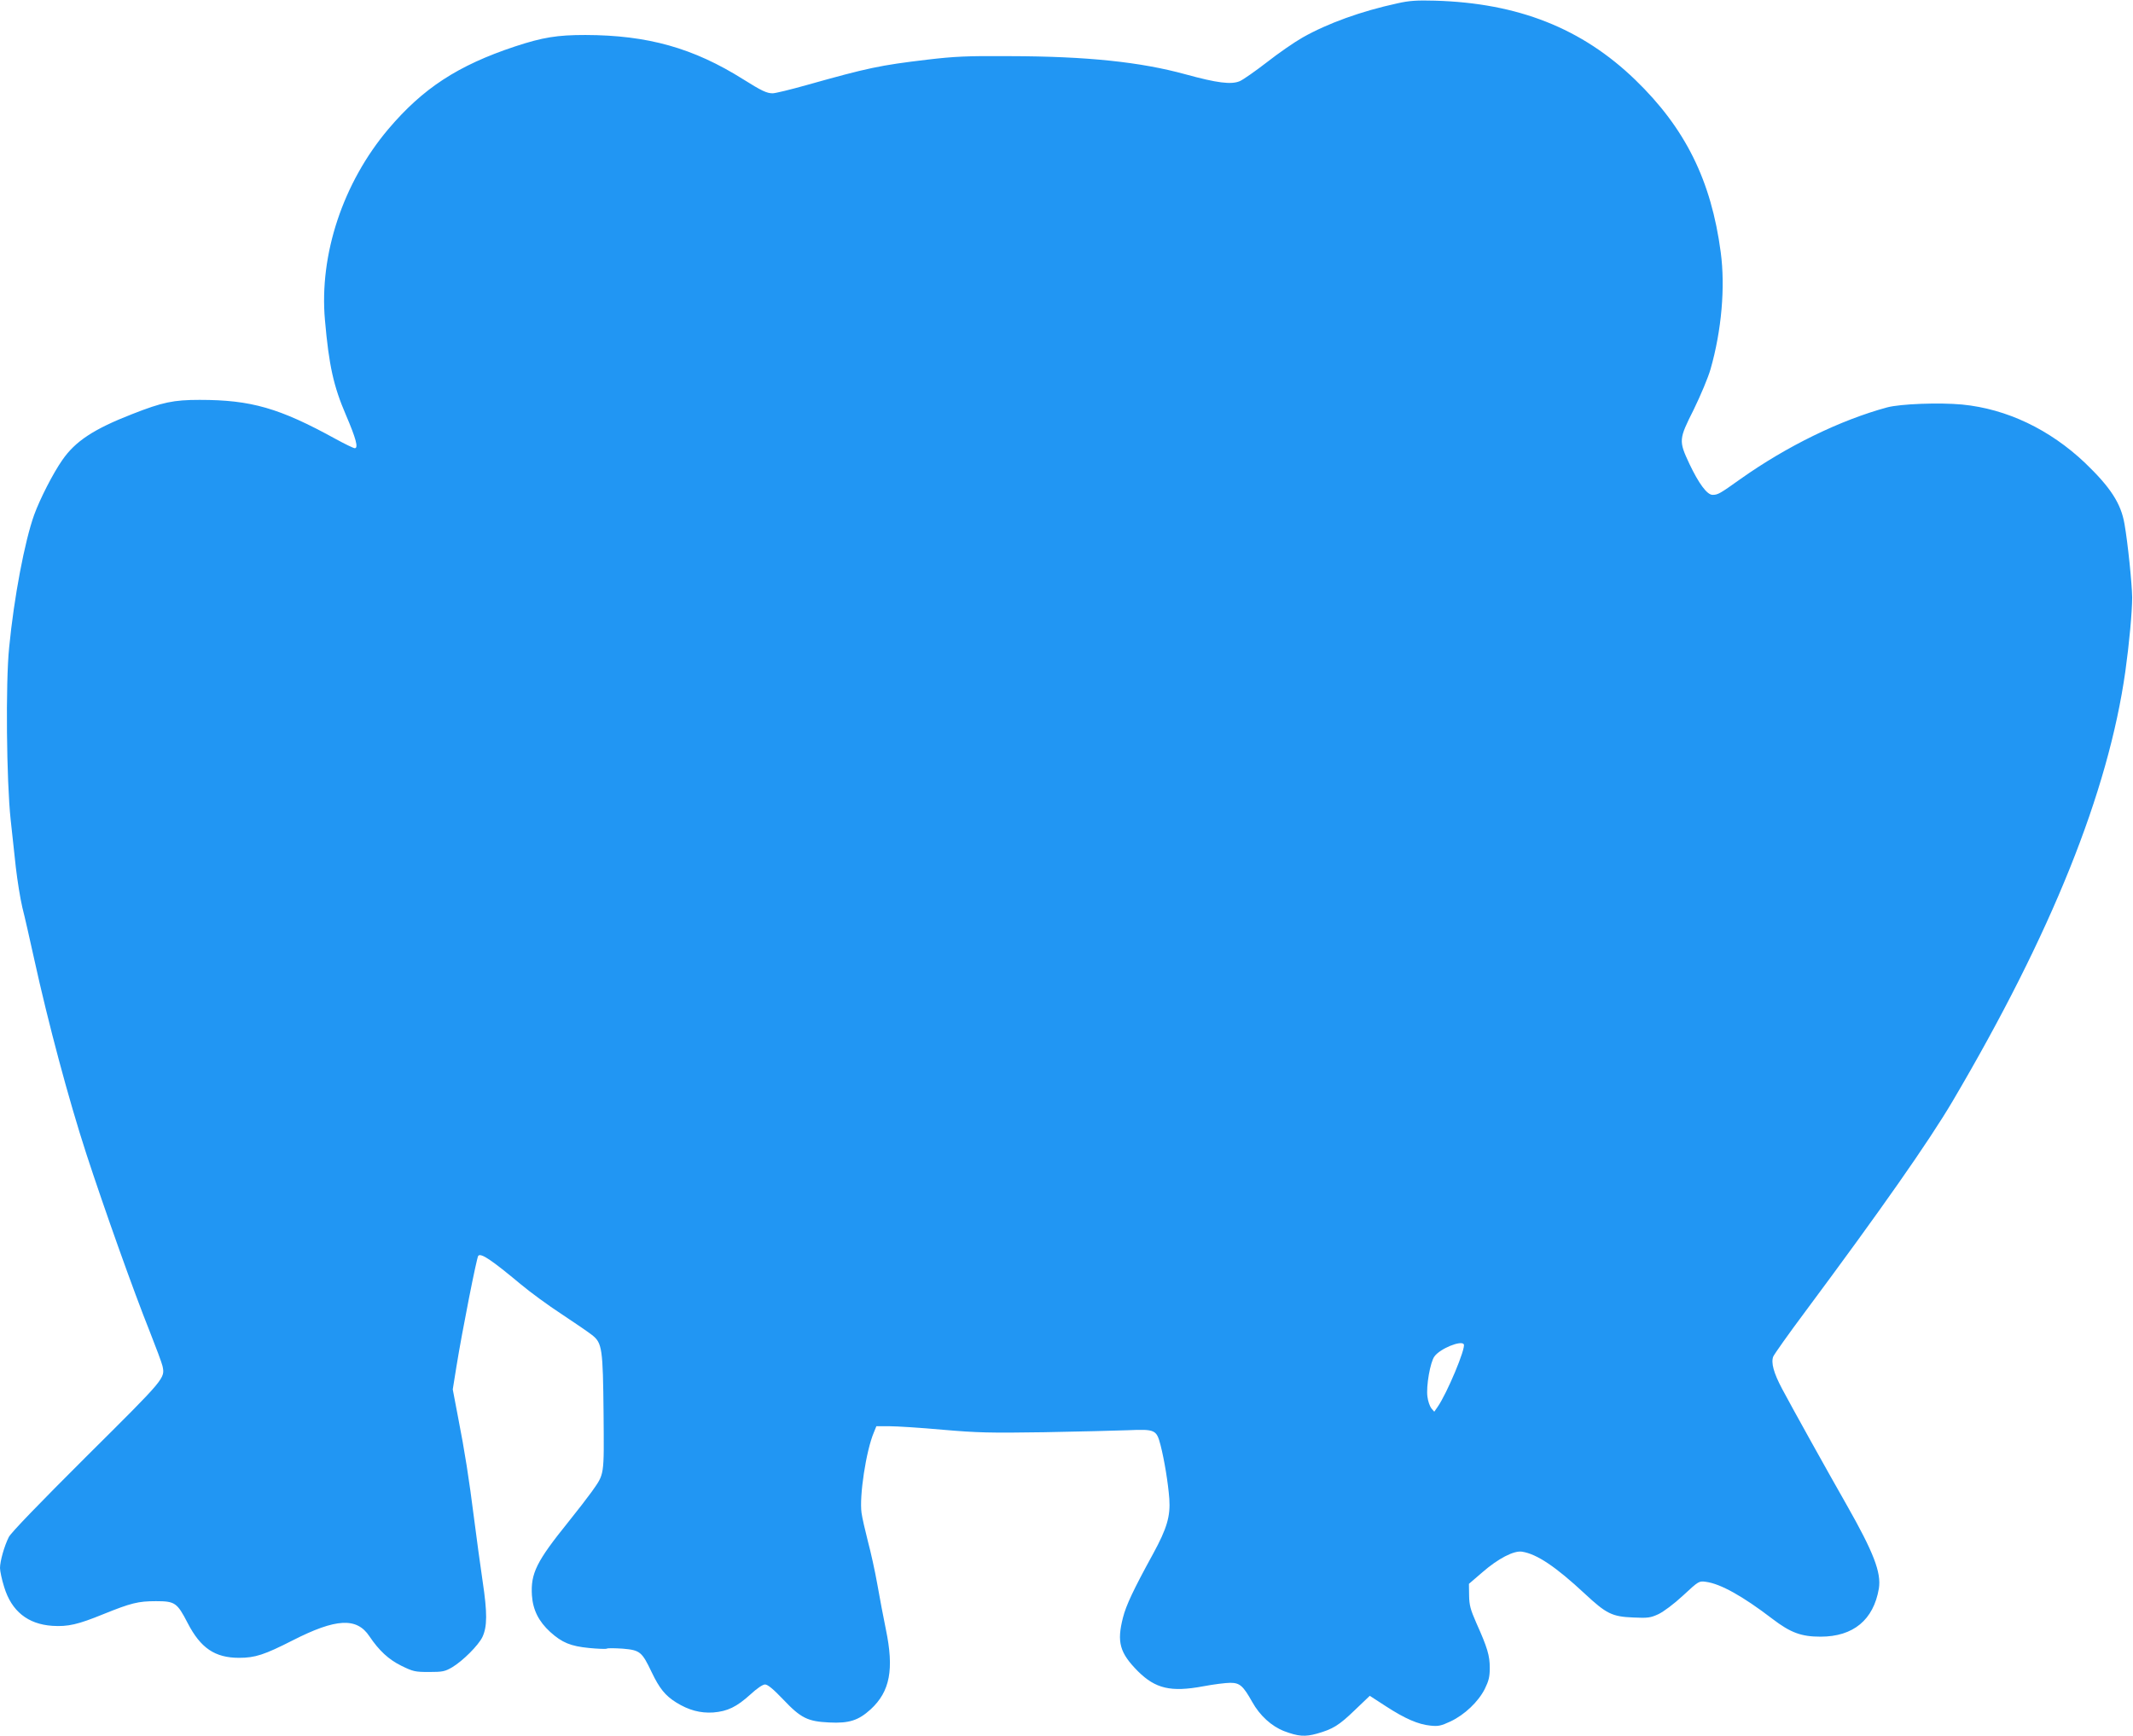
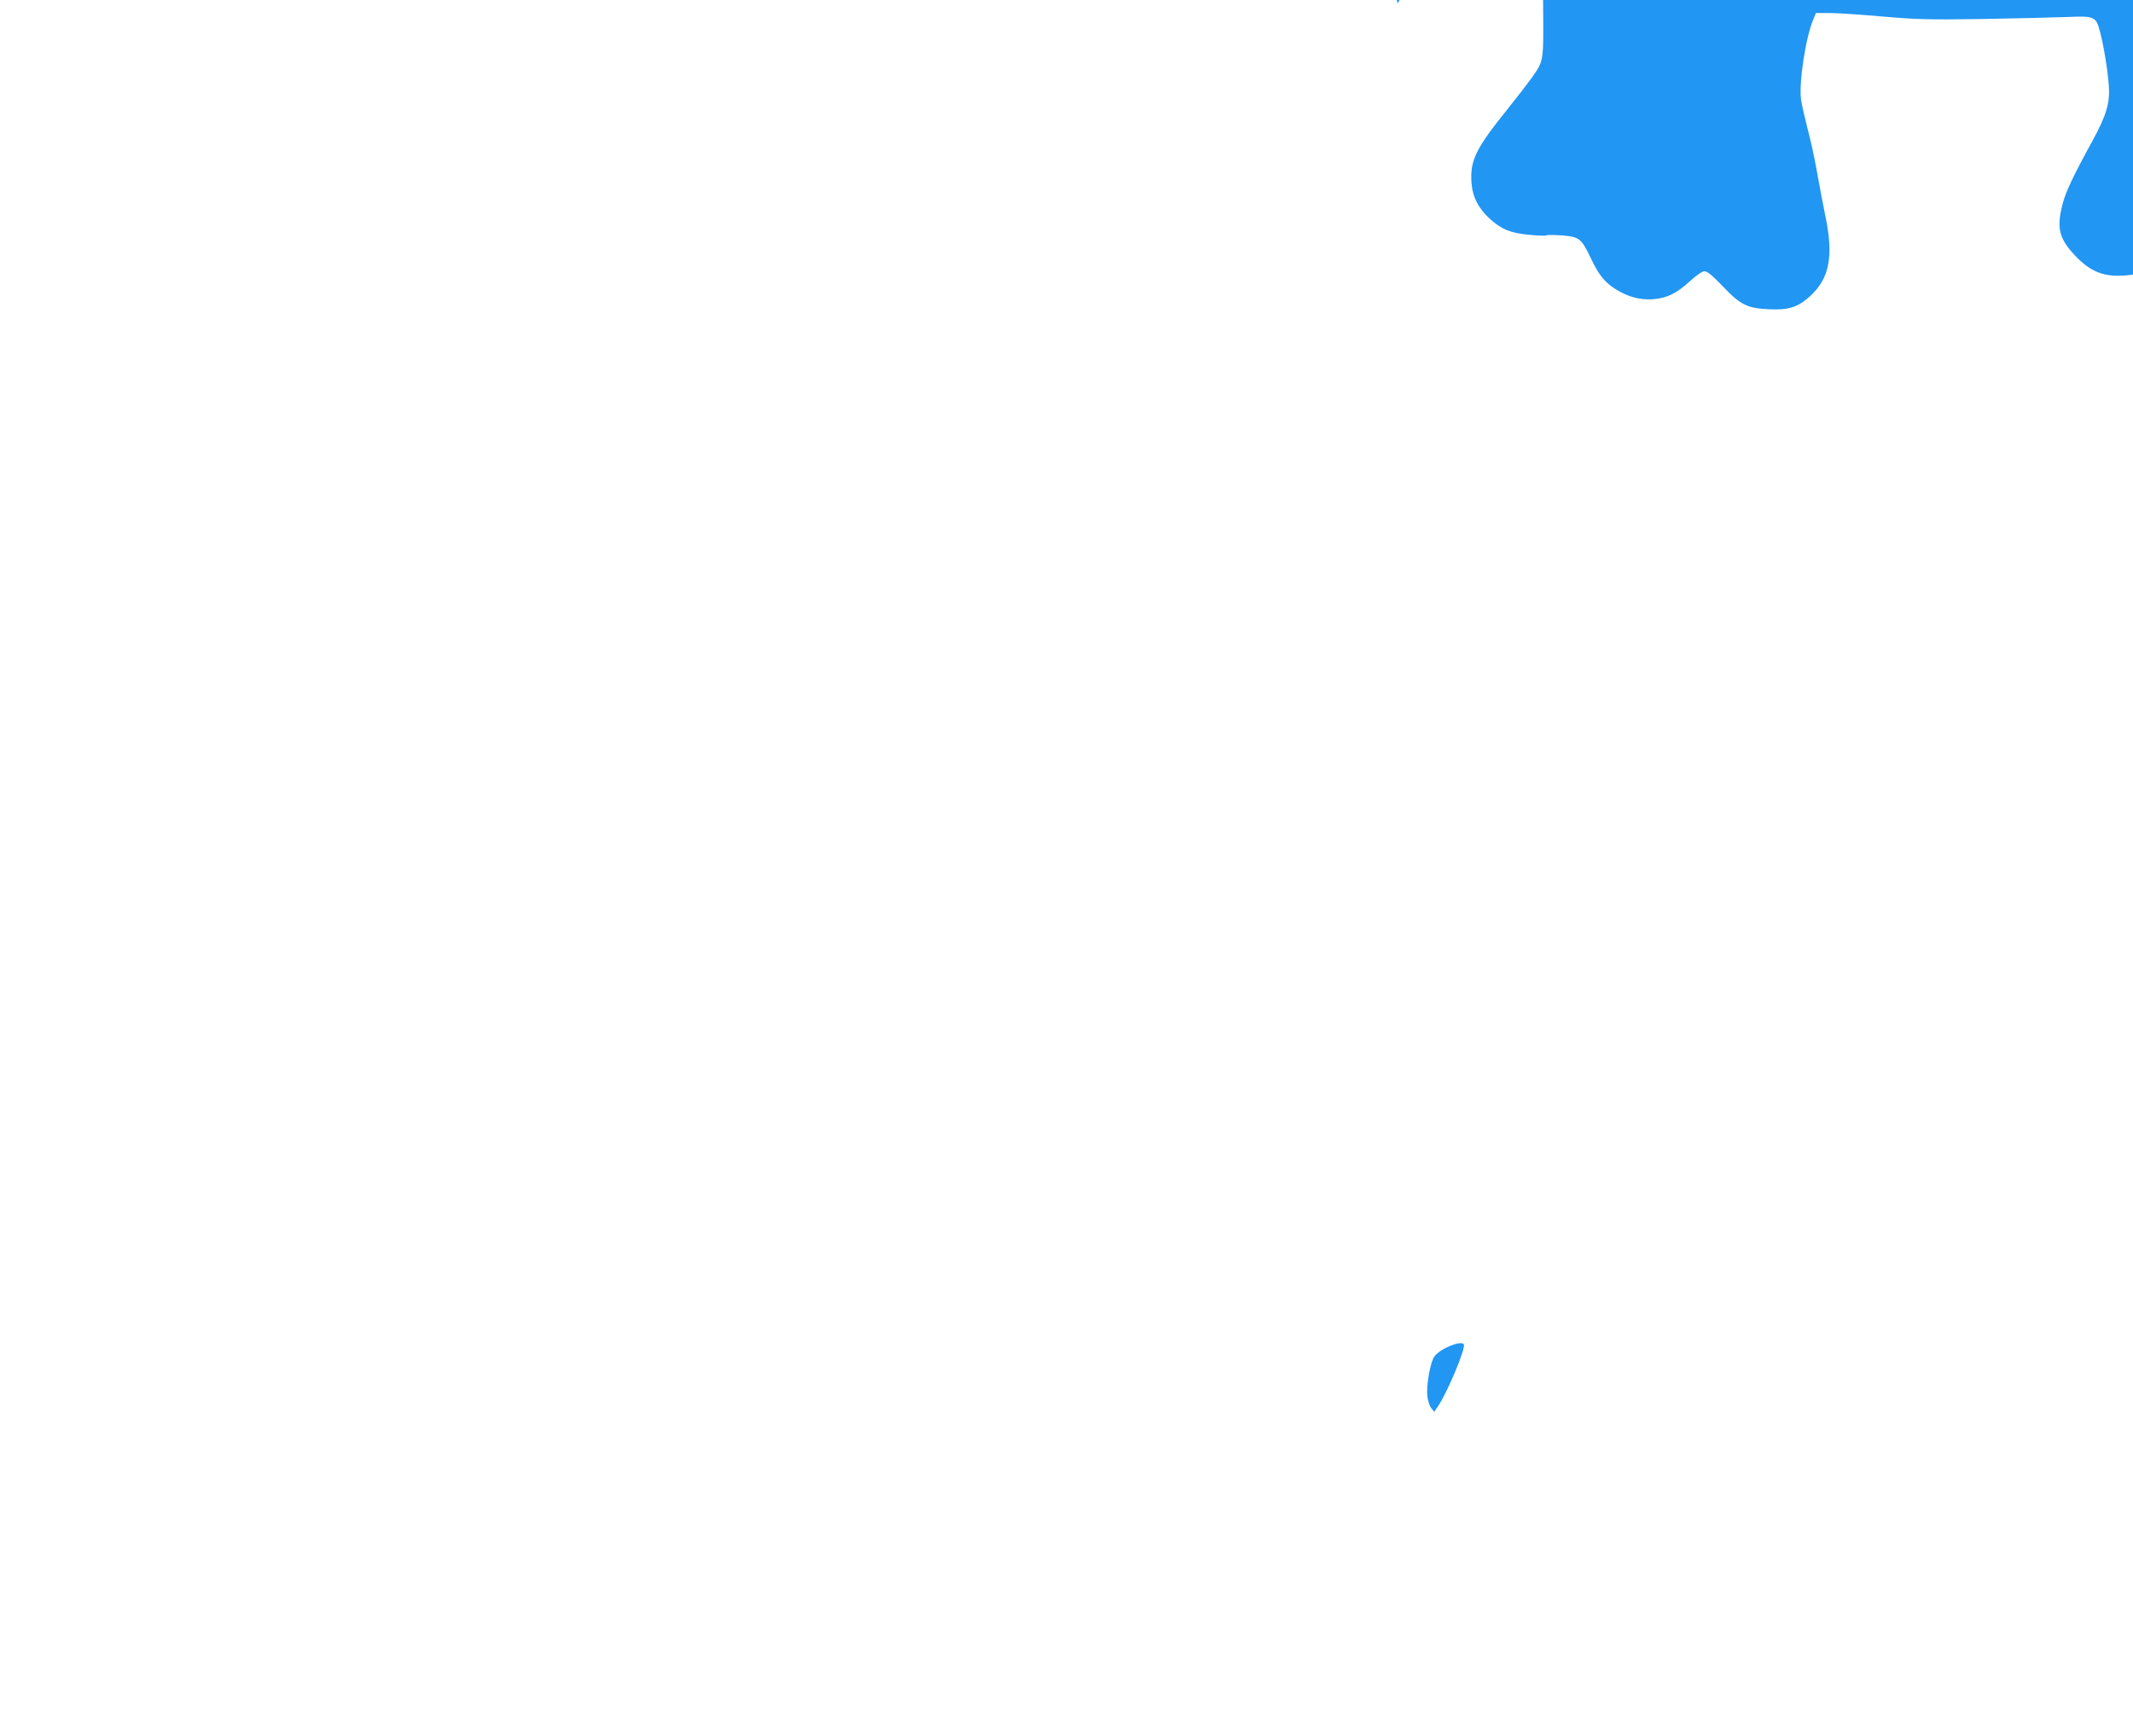
<svg xmlns="http://www.w3.org/2000/svg" version="1.0" width="1280pt" height="1042pt" viewBox="0 0 1280 1042" preserveAspectRatio="xMidYMid meet">
  <g transform="translate(0,1042) scale(0.1,-0.1)" fill="#2196f3" stroke="none">
-     <path d="M8386 10400 c-217 -47 -419 -120 -569 -205 -48 -27 -145 -94 -215 -149 -70 -54 -143 -105 -162 -113 -51 -22 -137 -11 -326 41 -270 74 -589 108 -1054 109 -260 2 -333 -2 -495 -21 -286 -34 -356 -49 -726 -153 -96 -27 -187 -49 -202 -49 -36 0 -67 15 -177 84 -299 188 -573 265 -947 266 -170 0 -256 -14 -423 -69 -343 -114 -552 -251 -759 -495 -273 -323 -416 -754 -381 -1147 24 -274 52 -398 126 -570 60 -140 76 -199 53 -199 -8 0 -59 25 -114 55 -338 186 -508 235 -817 235 -157 0 -223 -14 -404 -85 -231 -90 -342 -163 -420 -276 -56 -80 -134 -233 -169 -329 -57 -159 -121 -496 -150 -795 -22 -213 -16 -804 9 -1035 9 -80 23 -208 31 -286 9 -77 26 -185 39 -240 14 -54 45 -192 70 -305 86 -392 208 -848 314 -1174 107 -328 285 -828 380 -1065 38 -96 73 -190 77 -208 16 -75 19 -71 -455 -542 -281 -280 -455 -460 -467 -485 -27 -53 -53 -145 -53 -186 0 -18 11 -70 25 -114 44 -145 142 -223 289 -233 94 -6 154 8 306 70 166 67 209 78 316 78 114 0 127 -9 190 -131 78 -151 164 -209 309 -209 96 0 151 18 322 105 259 132 384 139 460 24 58 -86 115 -139 192 -177 70 -34 81 -37 165 -37 82 0 96 3 139 28 64 38 158 132 182 182 29 62 30 144 1 336 -14 95 -37 264 -51 374 -31 243 -55 399 -97 613 l-31 163 22 137 c34 211 122 656 131 665 16 18 80 -25 255 -171 55 -46 165 -127 245 -179 80 -53 162 -109 182 -125 62 -48 66 -81 70 -473 3 -380 6 -358 -71 -468 -23 -32 -86 -114 -140 -181 -192 -238 -227 -309 -219 -441 6 -88 41 -157 110 -220 71 -64 122 -85 233 -96 52 -5 100 -7 106 -4 5 4 49 3 96 0 104 -9 115 -18 174 -142 46 -96 81 -140 147 -181 74 -46 144 -65 222 -60 86 7 140 33 223 108 40 37 74 60 88 60 16 0 49 -27 109 -90 106 -112 147 -132 276 -138 120 -6 175 12 249 79 116 107 141 240 91 480 -14 68 -37 189 -51 269 -14 80 -40 197 -57 260 -16 63 -34 140 -38 170 -14 100 27 372 74 483 l15 37 79 0 c43 0 186 -9 318 -21 209 -18 285 -20 609 -15 204 4 430 9 503 12 164 7 172 3 196 -88 23 -89 46 -229 53 -324 7 -104 -14 -177 -97 -329 -119 -217 -162 -309 -181 -383 -38 -148 -20 -212 90 -323 105 -104 197 -126 391 -90 63 12 136 21 163 21 57 0 77 -18 131 -114 46 -83 117 -147 192 -176 85 -32 125 -35 197 -15 95 27 132 49 228 142 l89 85 97 -63 c114 -74 194 -109 268 -116 46 -5 63 -1 119 25 85 40 167 118 206 195 24 49 30 73 30 127 0 73 -14 121 -81 270 -35 80 -42 106 -43 164 l-1 70 79 68 c96 84 191 133 240 125 89 -14 202 -90 376 -252 130 -121 164 -138 292 -143 86 -4 102 -2 150 20 31 15 92 60 148 112 94 87 95 88 138 82 87 -12 219 -85 398 -222 110 -84 174 -107 289 -107 197 0 318 101 350 289 15 96 -31 216 -194 503 -113 198 -332 592 -387 696 -50 94 -67 156 -53 193 6 14 92 136 193 271 453 609 740 1019 883 1261 593 1006 934 1853 1037 2580 23 164 41 357 41 445 -1 80 -26 327 -46 440 -21 124 -85 221 -237 367 -212 201 -470 324 -737 350 -139 13 -371 4 -450 -17 -281 -76 -603 -233 -882 -431 -122 -87 -134 -94 -166 -94 -33 0 -83 68 -139 186 -65 139 -64 147 26 326 41 84 87 193 101 243 66 231 89 492 61 701 -57 430 -212 744 -513 1035 -320 309 -703 461 -1203 475 -107 3 -154 0 -224 -16z m398 -8048 c14 -22 -101 -296 -157 -376 l-20 -29 -18 21 c-9 12 -20 43 -23 69 -9 62 17 209 42 242 34 47 160 98 176 73z" />
+     <path d="M8386 10400 l-31 163 22 137 c34 211 122 656 131 665 16 18 80 -25 255 -171 55 -46 165 -127 245 -179 80 -53 162 -109 182 -125 62 -48 66 -81 70 -473 3 -380 6 -358 -71 -468 -23 -32 -86 -114 -140 -181 -192 -238 -227 -309 -219 -441 6 -88 41 -157 110 -220 71 -64 122 -85 233 -96 52 -5 100 -7 106 -4 5 4 49 3 96 0 104 -9 115 -18 174 -142 46 -96 81 -140 147 -181 74 -46 144 -65 222 -60 86 7 140 33 223 108 40 37 74 60 88 60 16 0 49 -27 109 -90 106 -112 147 -132 276 -138 120 -6 175 12 249 79 116 107 141 240 91 480 -14 68 -37 189 -51 269 -14 80 -40 197 -57 260 -16 63 -34 140 -38 170 -14 100 27 372 74 483 l15 37 79 0 c43 0 186 -9 318 -21 209 -18 285 -20 609 -15 204 4 430 9 503 12 164 7 172 3 196 -88 23 -89 46 -229 53 -324 7 -104 -14 -177 -97 -329 -119 -217 -162 -309 -181 -383 -38 -148 -20 -212 90 -323 105 -104 197 -126 391 -90 63 12 136 21 163 21 57 0 77 -18 131 -114 46 -83 117 -147 192 -176 85 -32 125 -35 197 -15 95 27 132 49 228 142 l89 85 97 -63 c114 -74 194 -109 268 -116 46 -5 63 -1 119 25 85 40 167 118 206 195 24 49 30 73 30 127 0 73 -14 121 -81 270 -35 80 -42 106 -43 164 l-1 70 79 68 c96 84 191 133 240 125 89 -14 202 -90 376 -252 130 -121 164 -138 292 -143 86 -4 102 -2 150 20 31 15 92 60 148 112 94 87 95 88 138 82 87 -12 219 -85 398 -222 110 -84 174 -107 289 -107 197 0 318 101 350 289 15 96 -31 216 -194 503 -113 198 -332 592 -387 696 -50 94 -67 156 -53 193 6 14 92 136 193 271 453 609 740 1019 883 1261 593 1006 934 1853 1037 2580 23 164 41 357 41 445 -1 80 -26 327 -46 440 -21 124 -85 221 -237 367 -212 201 -470 324 -737 350 -139 13 -371 4 -450 -17 -281 -76 -603 -233 -882 -431 -122 -87 -134 -94 -166 -94 -33 0 -83 68 -139 186 -65 139 -64 147 26 326 41 84 87 193 101 243 66 231 89 492 61 701 -57 430 -212 744 -513 1035 -320 309 -703 461 -1203 475 -107 3 -154 0 -224 -16z m398 -8048 c14 -22 -101 -296 -157 -376 l-20 -29 -18 21 c-9 12 -20 43 -23 69 -9 62 17 209 42 242 34 47 160 98 176 73z" />
  </g>
</svg>